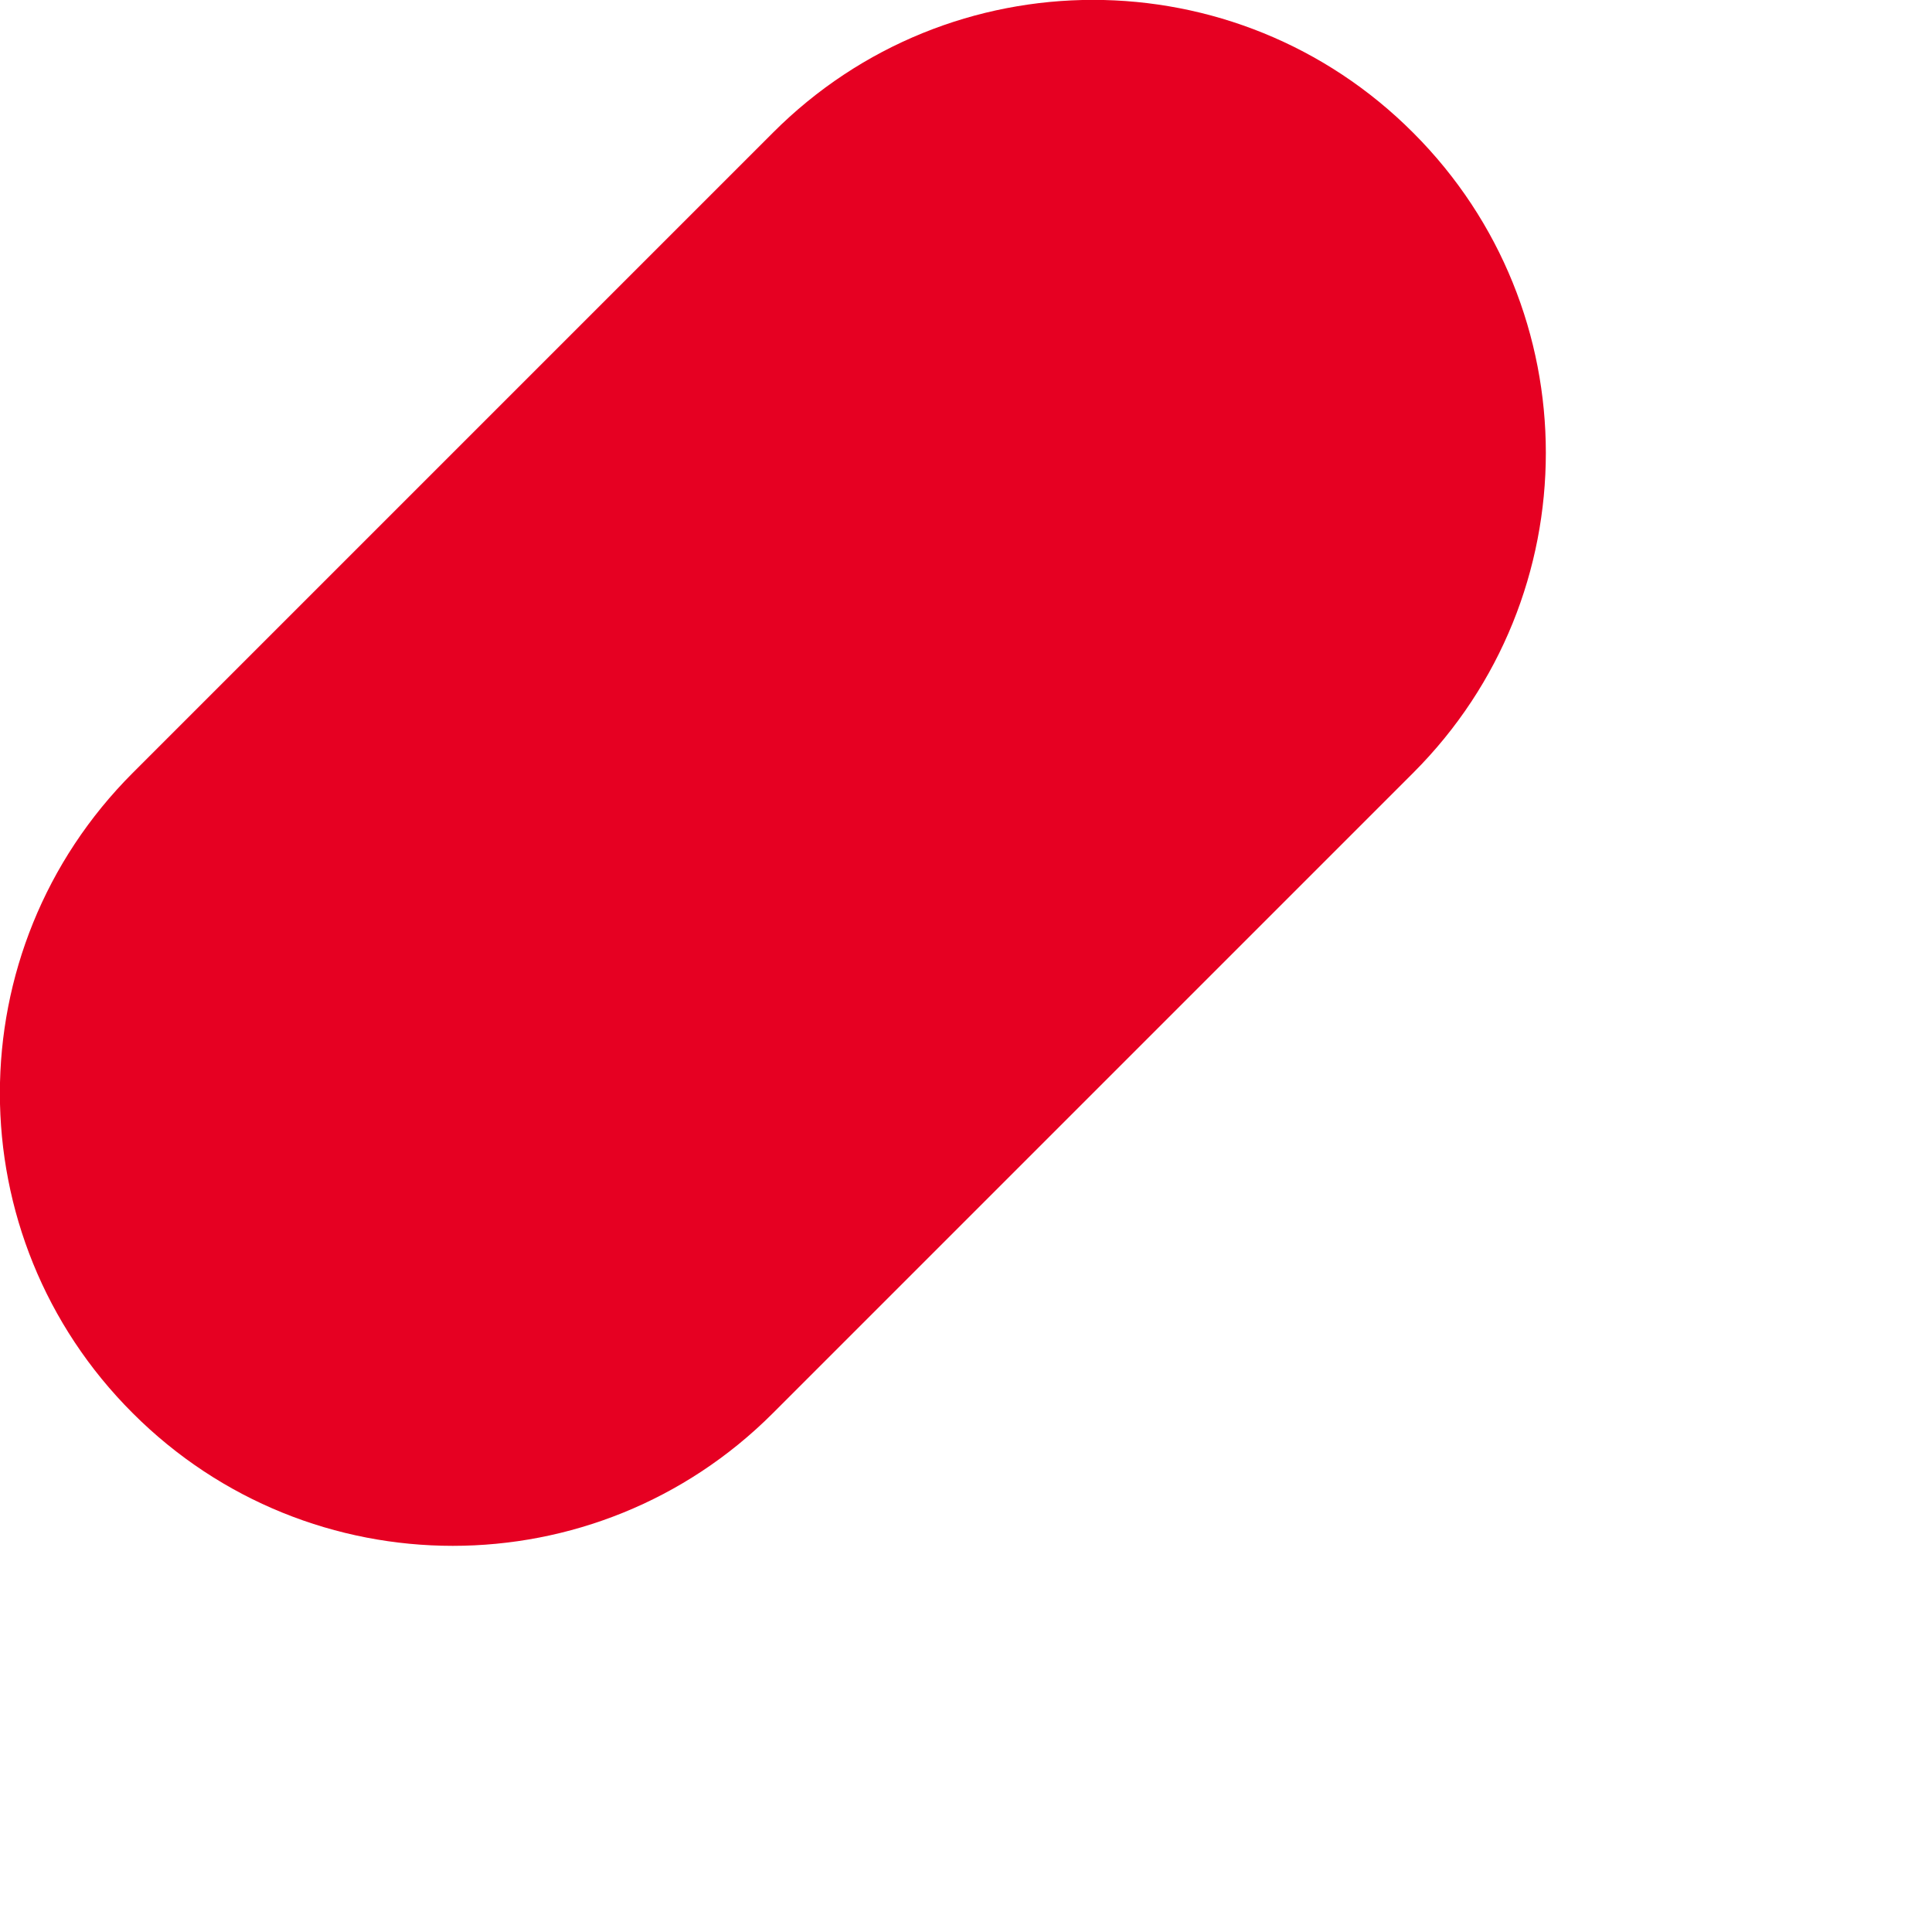
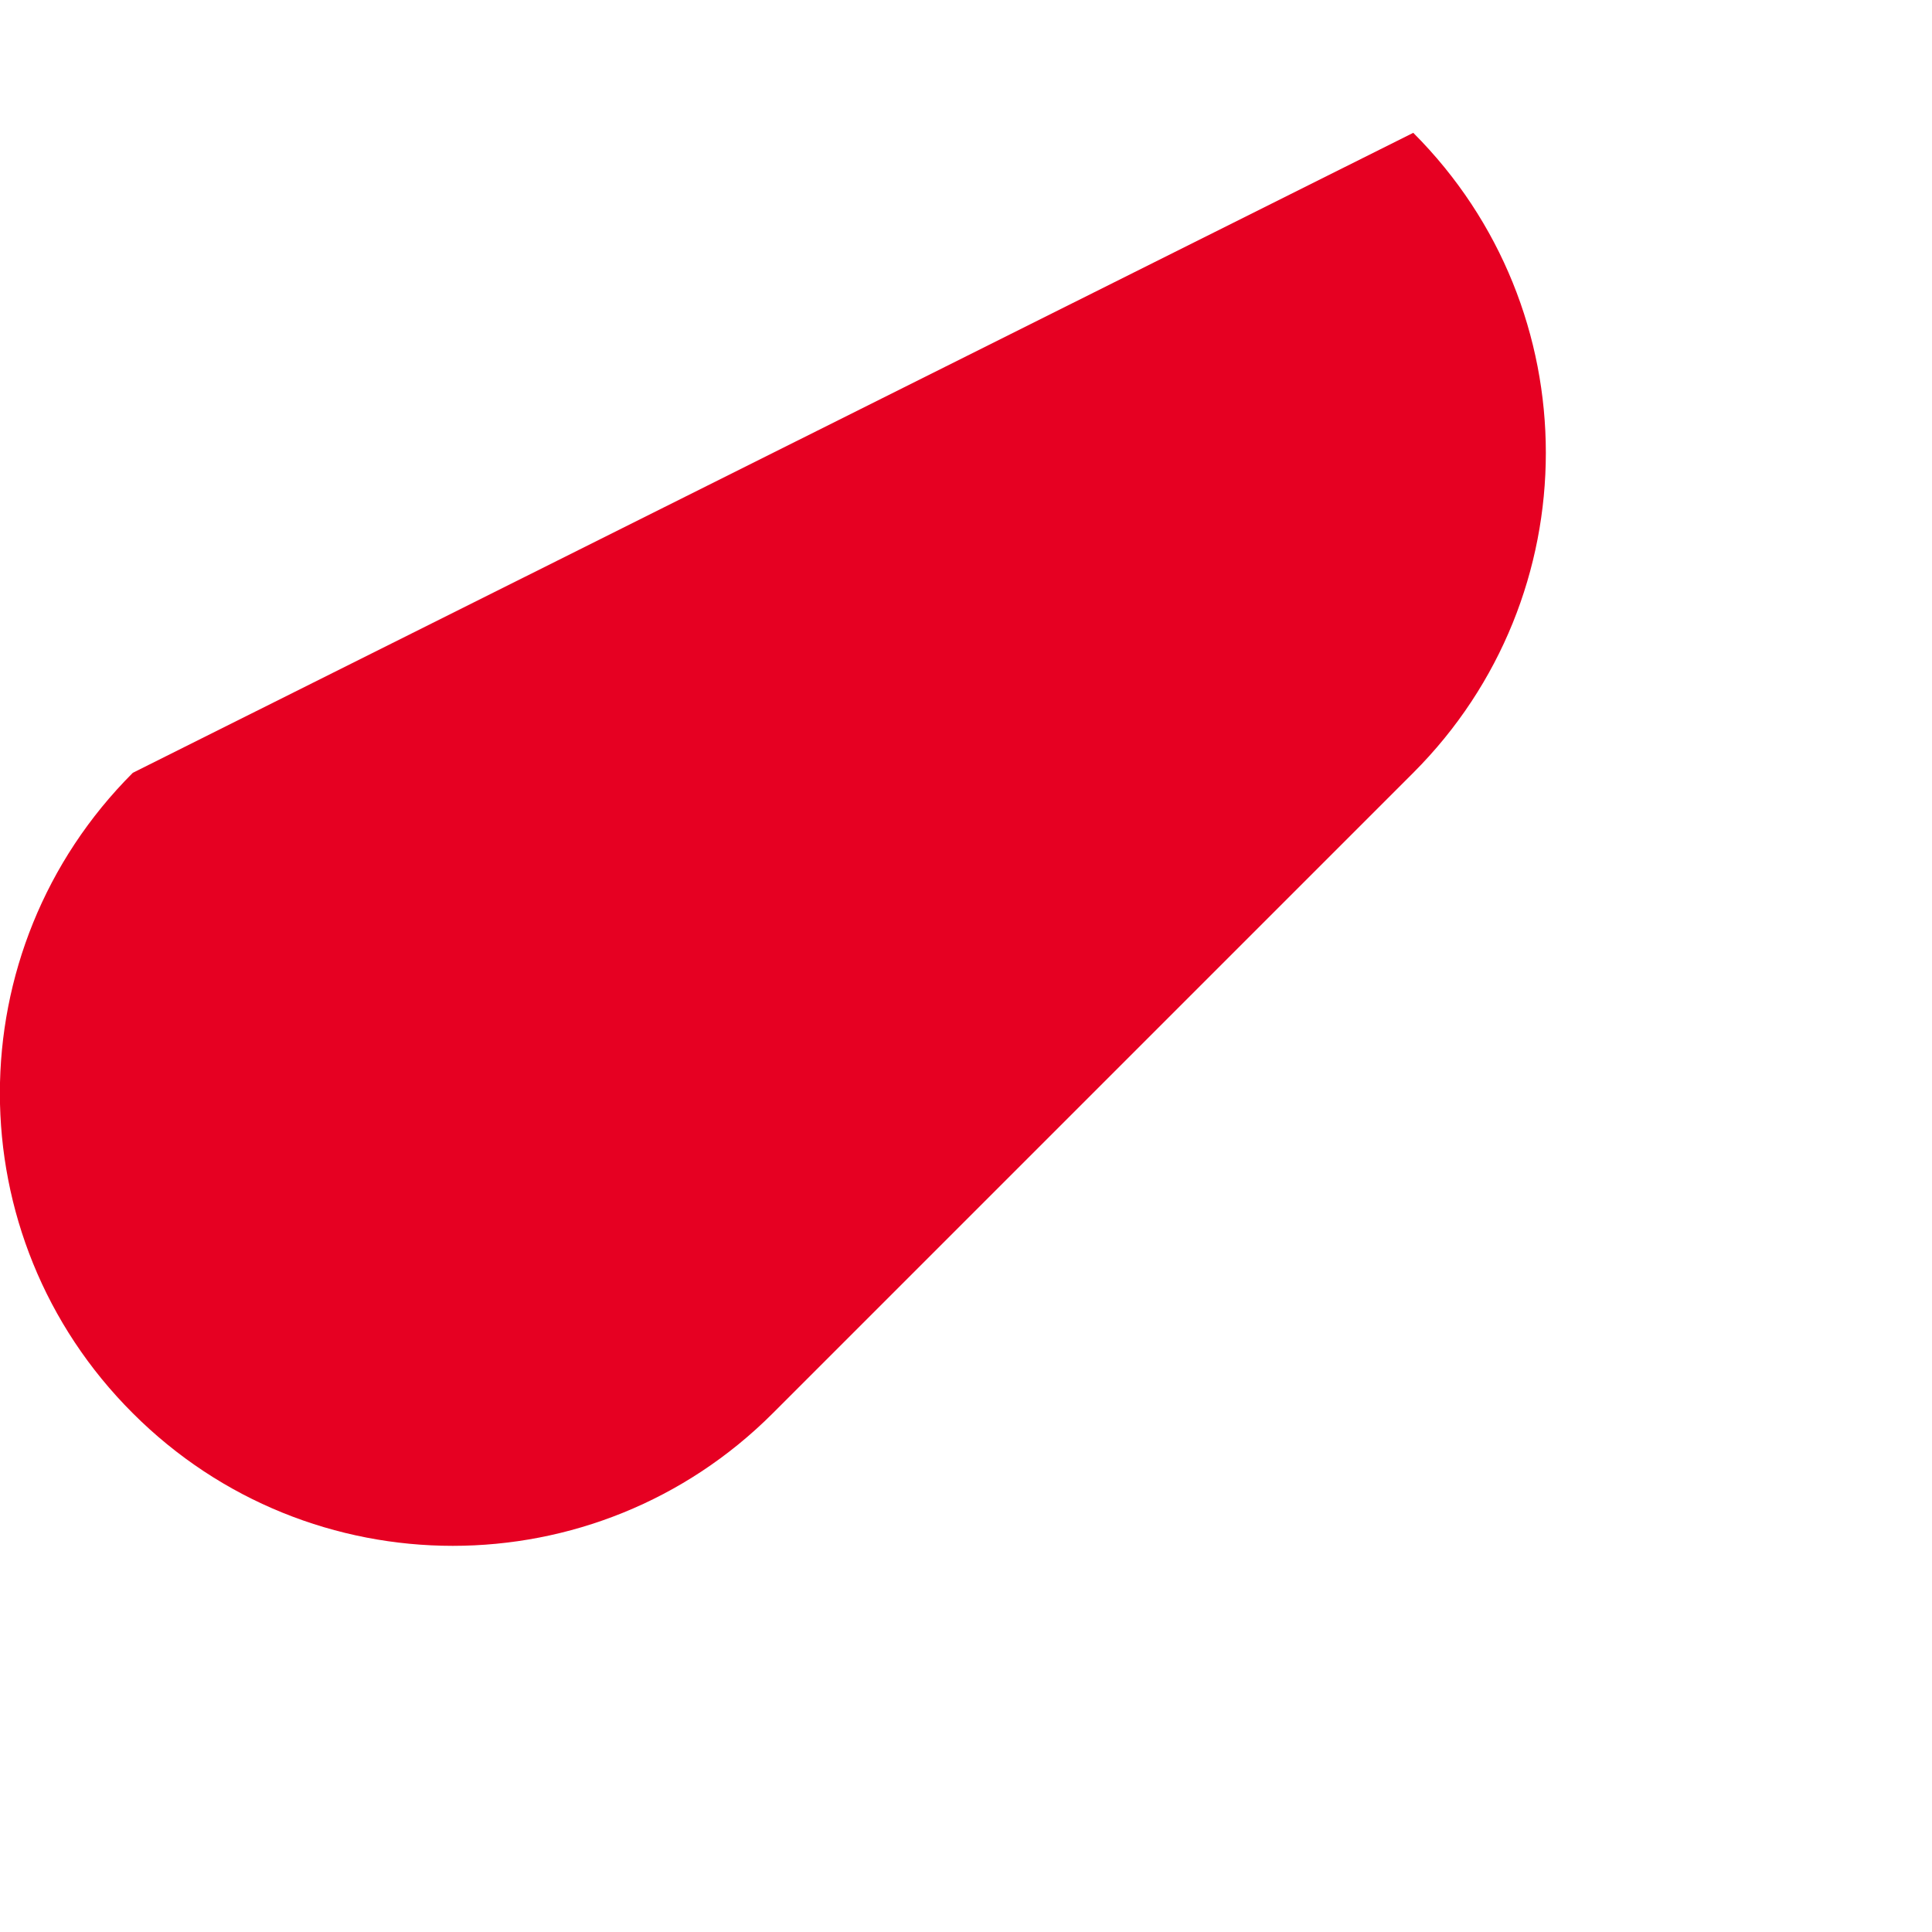
<svg xmlns="http://www.w3.org/2000/svg" fill="none" height="100%" overflow="visible" preserveAspectRatio="none" style="display: block;" viewBox="0 0 4 4" width="100%">
  <g id="Group">
    <g id="Group_2">
-       <path d="M2.926 0.275C2.56 -0.092 1.966 -0.092 1.6 0.275L0.275 1.6C-0.092 1.967 -0.092 2.56 0.275 2.926C0.641 3.292 1.234 3.292 1.6 2.926L2.926 1.6C3.292 1.234 3.292 0.641 2.926 0.275Z" fill="#E60022" id="Vector" />
+       <path d="M2.926 0.275L0.275 1.6C-0.092 1.967 -0.092 2.56 0.275 2.926C0.641 3.292 1.234 3.292 1.6 2.926L2.926 1.6C3.292 1.234 3.292 0.641 2.926 0.275Z" fill="#E60022" id="Vector" />
    </g>
  </g>
</svg>